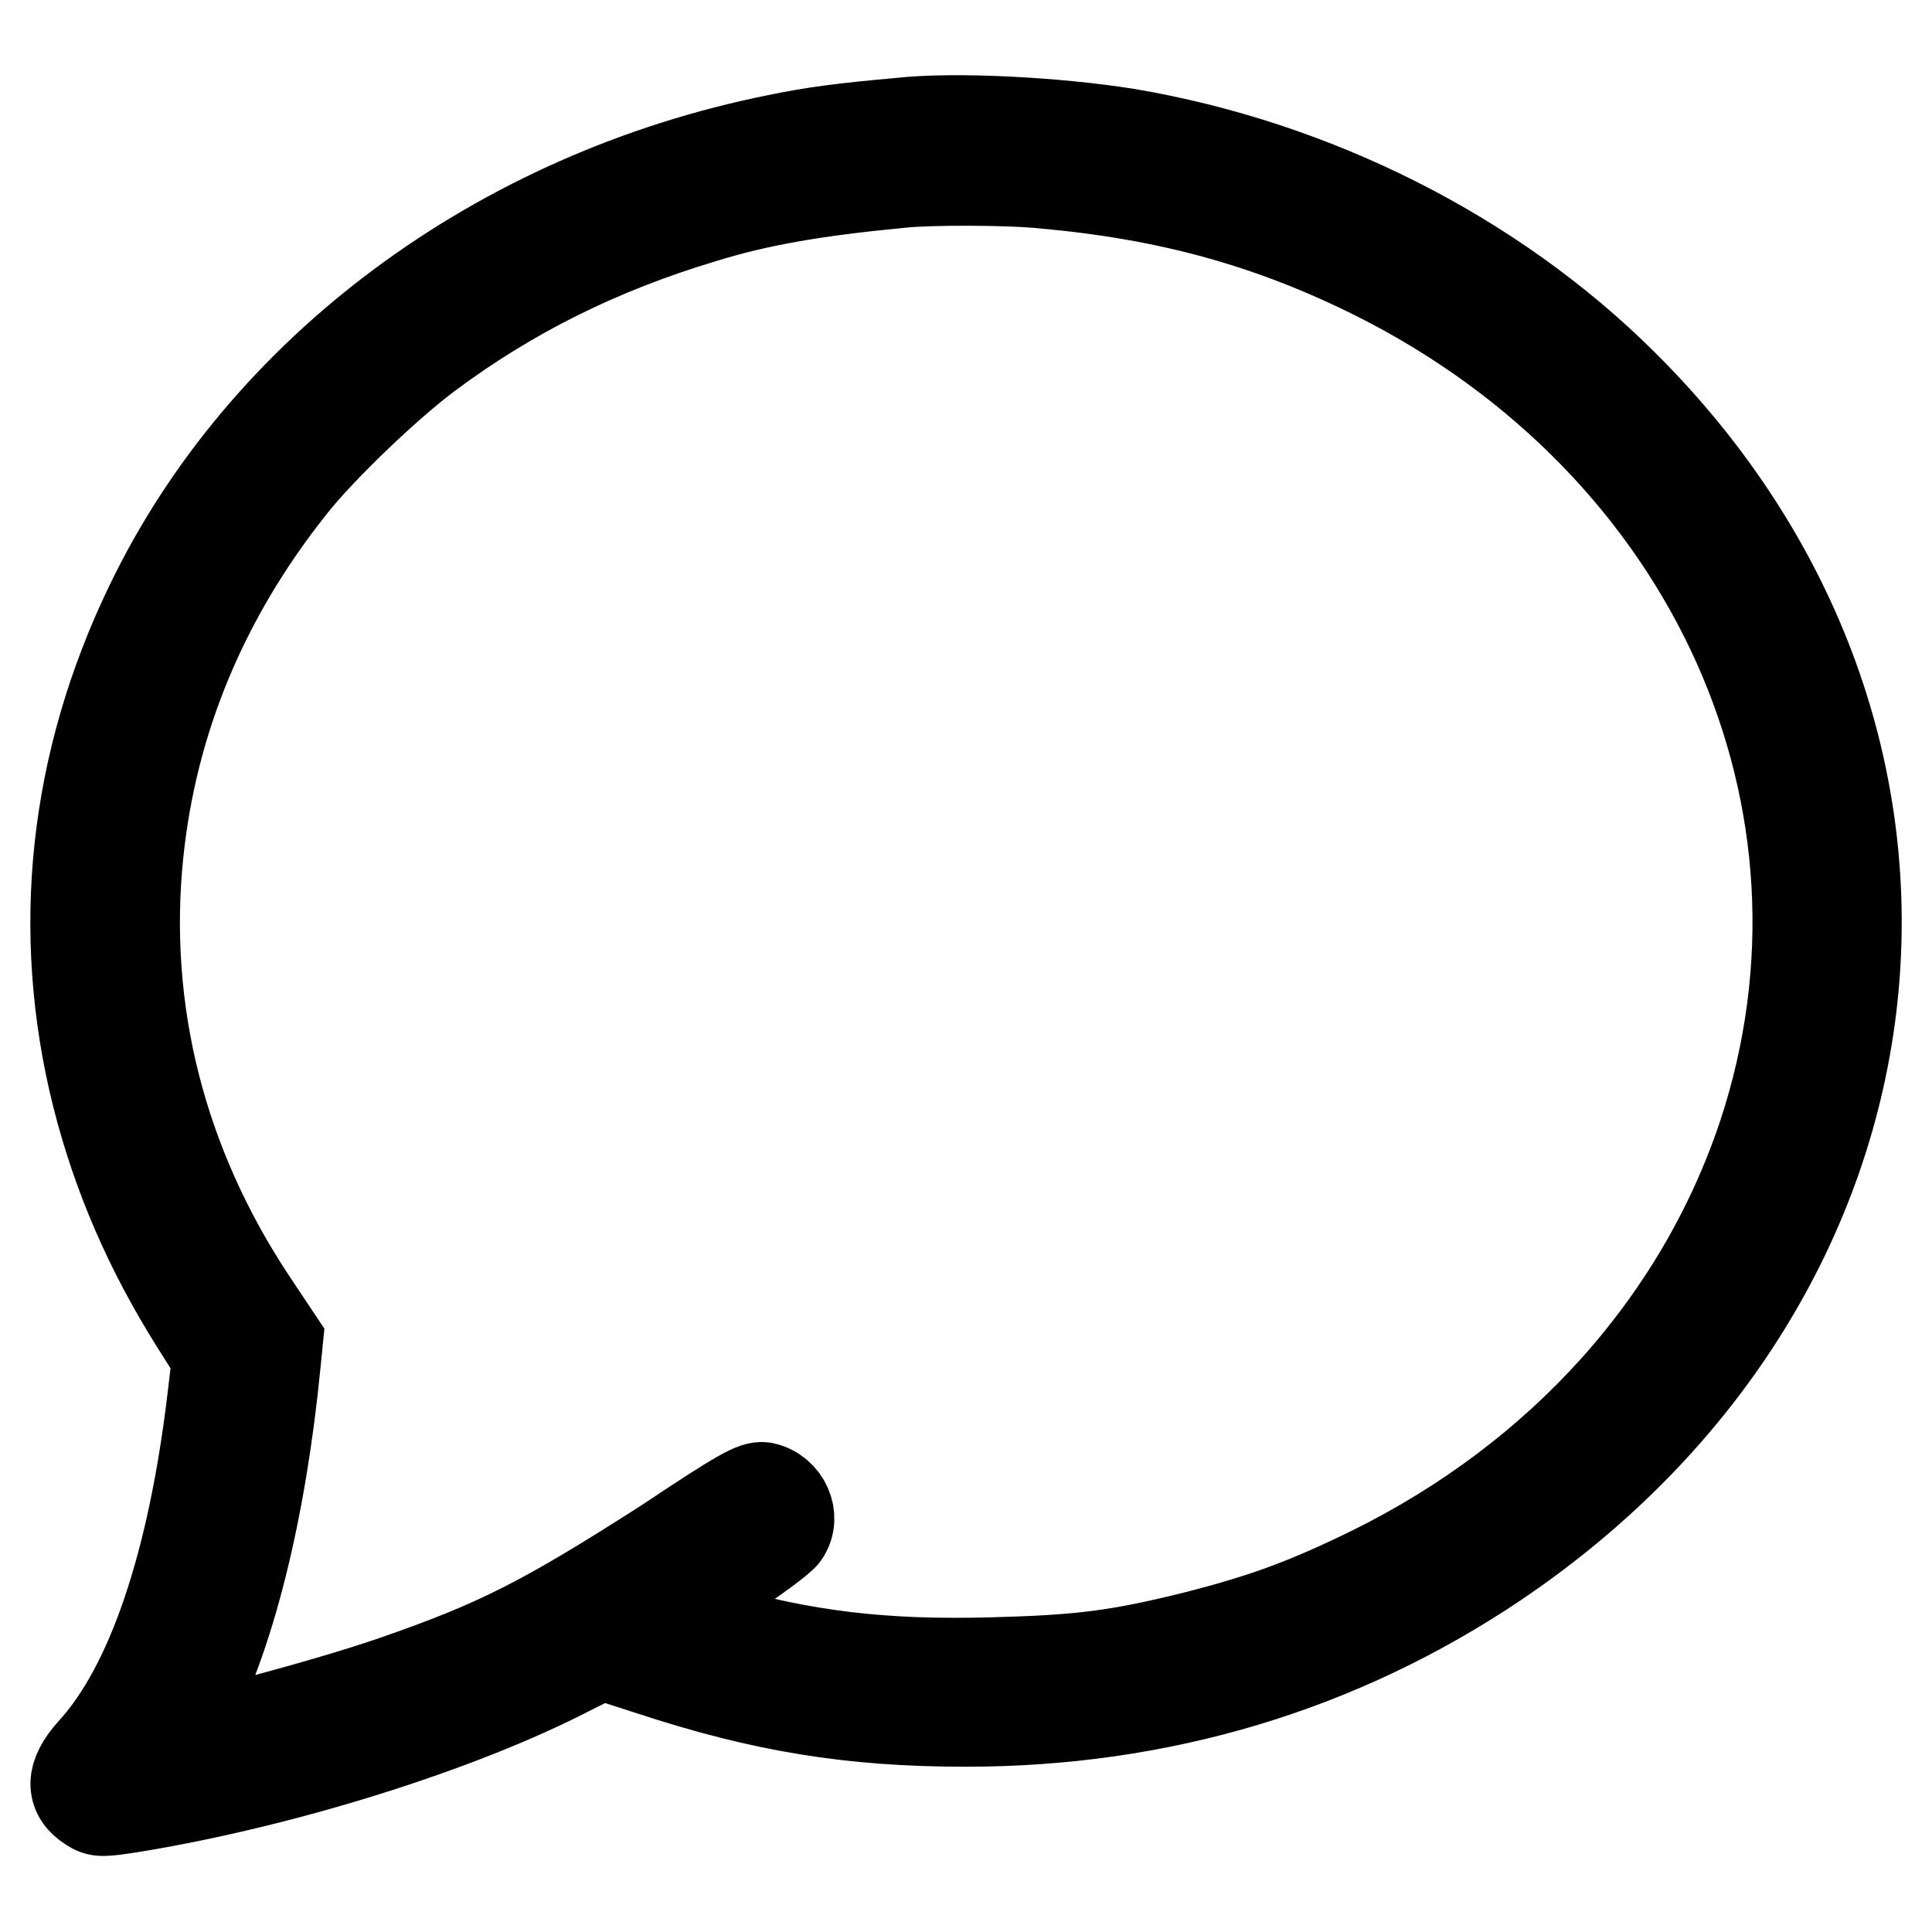
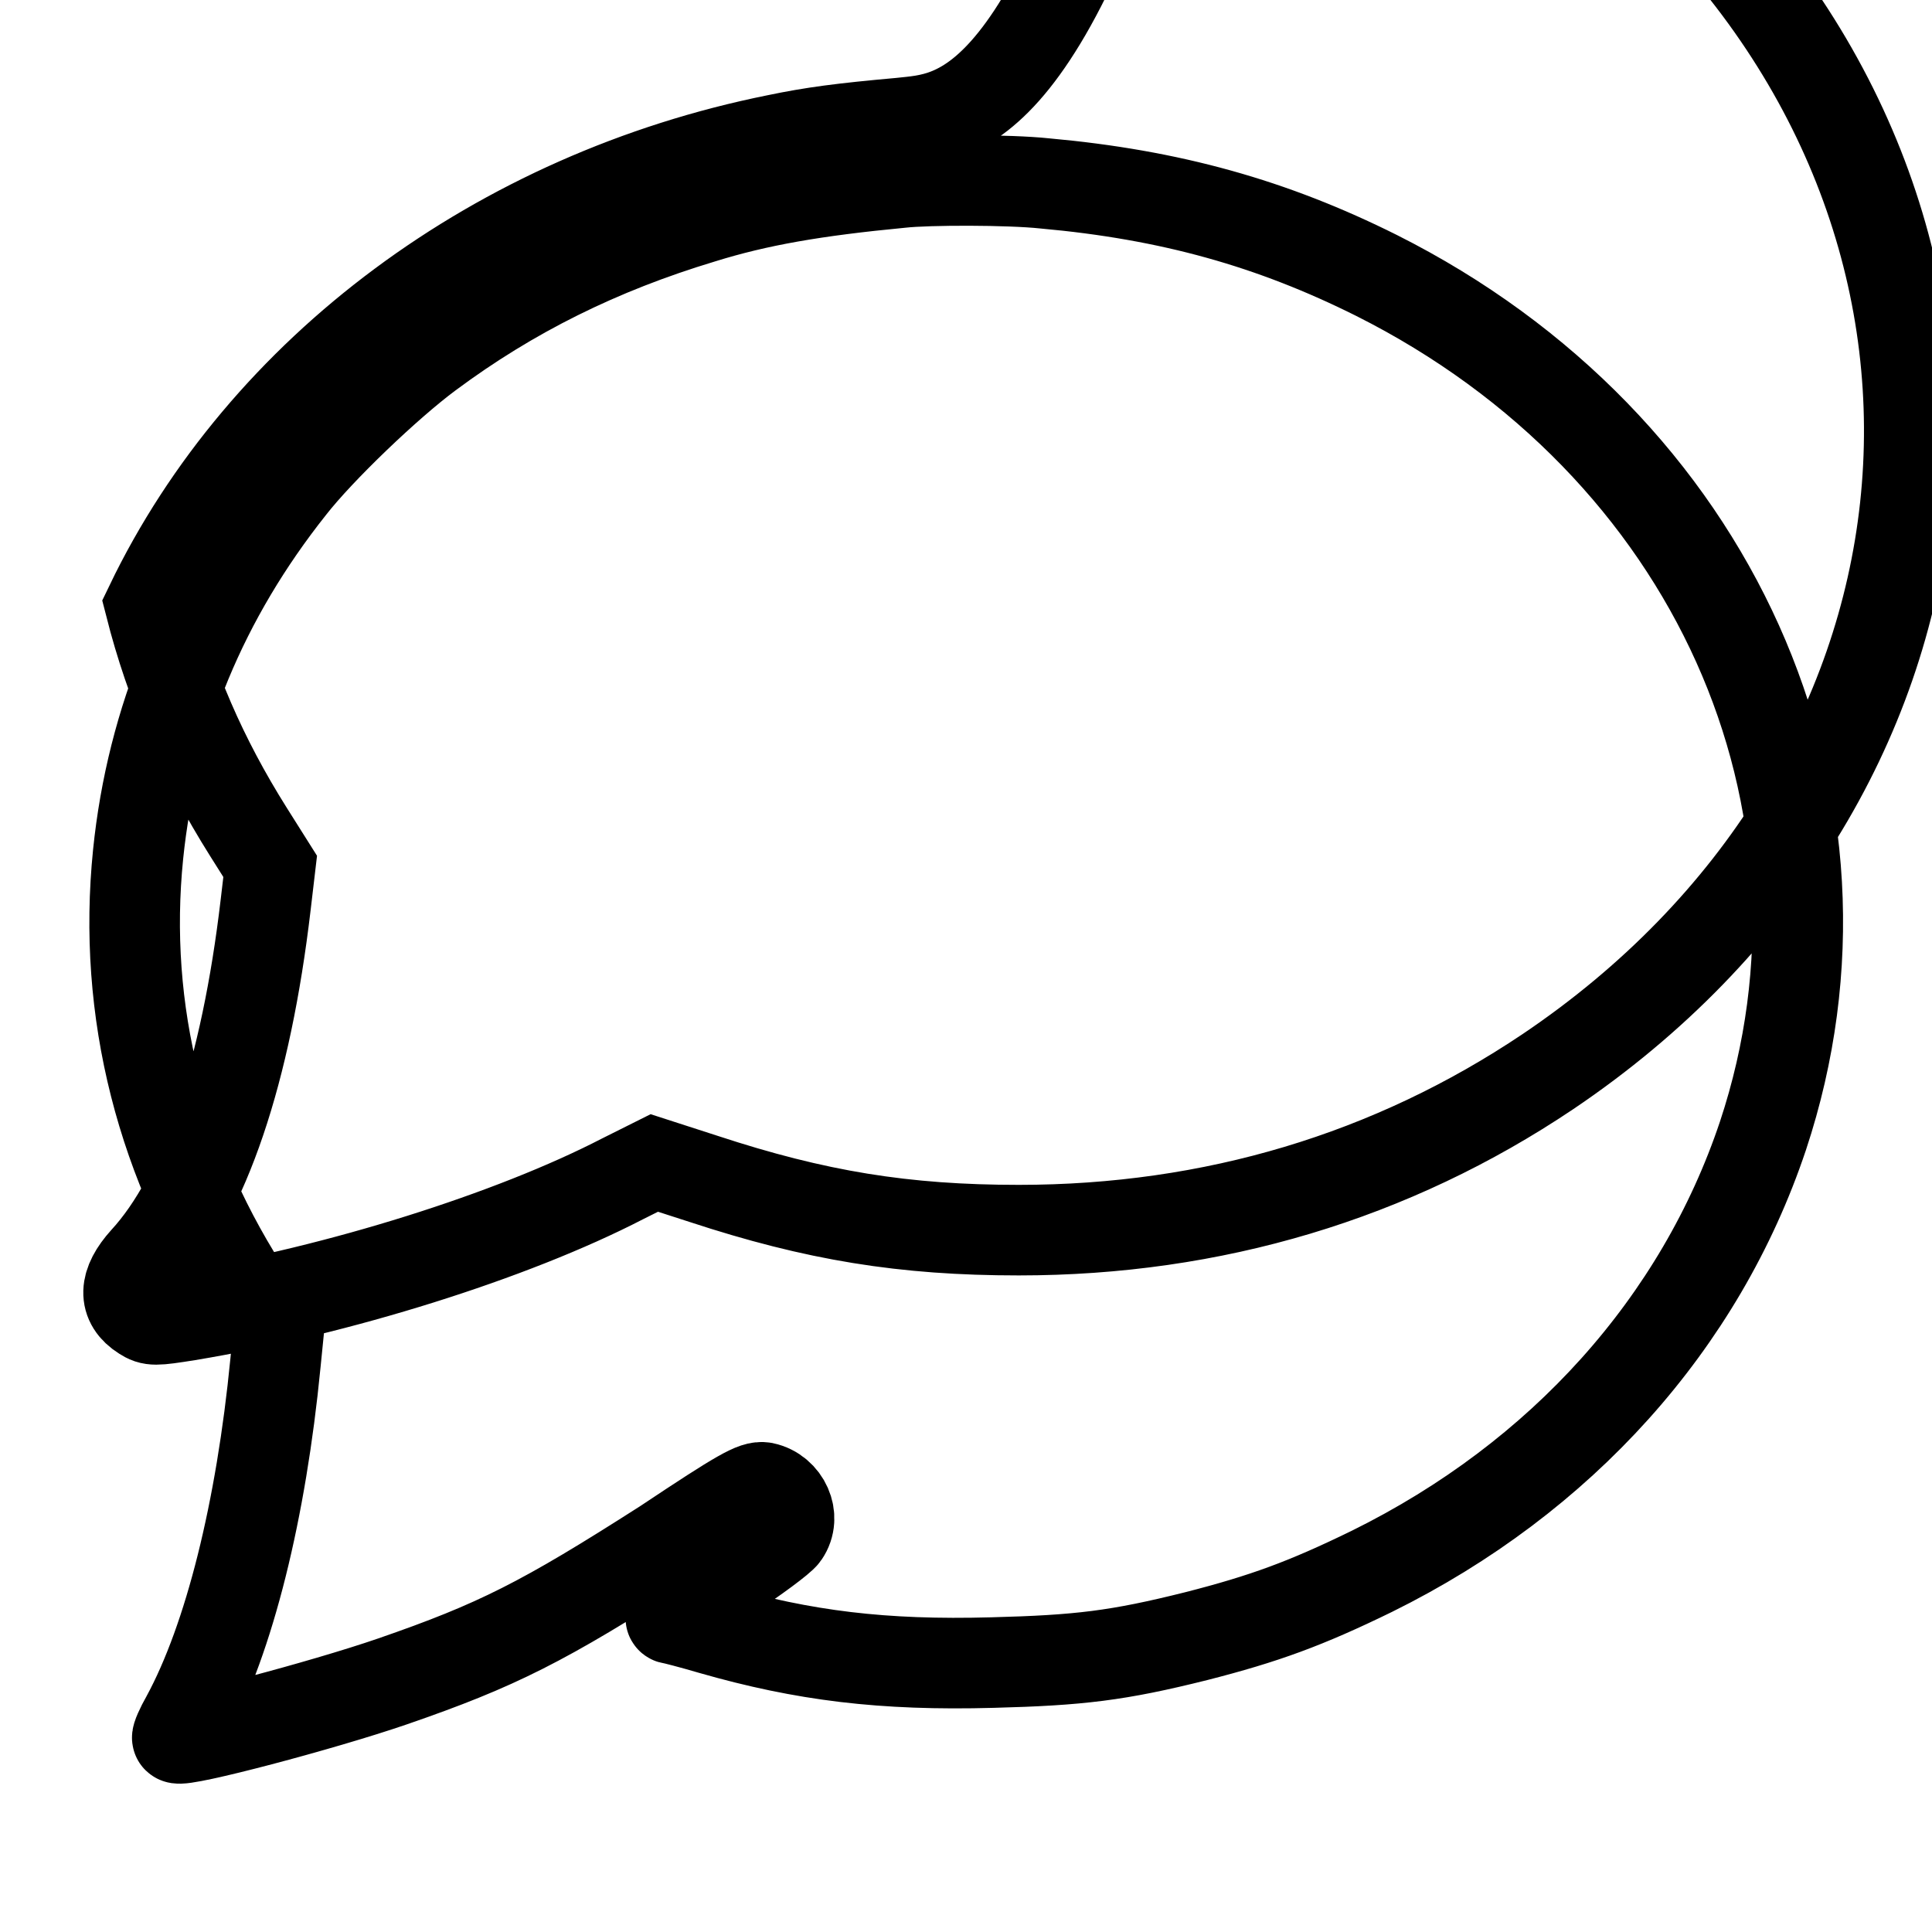
<svg xmlns="http://www.w3.org/2000/svg" version="1.1" x="0px" y="0px" viewBox="0 0 256 256" enable-background="new 0 0 256 256" xml:space="preserve">
  <g>
    <g>
      <g>
-         <path stroke-width="12" fill-opacity="0" stroke="#000000" d="M119.3,16.3c-7.8,0.7-11.6,1.2-16.4,2.2c-36.8,7.4-68,30.5-83,61.7c-10.1,20.9-12.5,43.2-7,65.1c2.7,10.6,6.9,20.3,13,30l2.9,4.6l-0.6,5.1c-2.6,22.1-8.1,38.5-16,47.1c-2.8,3.1-2.9,5.6-0.2,7.3c1.1,0.7,1.5,0.7,5.9,0c19.9-3.3,42.9-10.5,57.6-18.1l4.2-2.1l6.5,2.1c14.9,4.9,26.6,6.8,41.8,6.8c25.7,0,49.4-7.1,70.1-21c56.4-38,64.2-109.3,16.9-156.2c-17.2-17.1-40.8-29-65.7-33.2C139.9,16.2,126.5,15.5,119.3,16.3z M138.4,24.3c16.7,1.5,30.2,5.3,44,12.2c44.6,22.4,65.9,69.7,51.2,114c-8.3,24.8-26.7,45.3-51.8,57.7c-8.8,4.3-14.3,6.3-23.3,8.6c-10.4,2.6-15.5,3.2-27,3.5c-14.5,0.4-25-0.9-37.2-4.4c-2.7-0.8-5.1-1.4-5.2-1.4c-0.9,0,0.9-1.4,7.1-5.5c3.8-2.5,7.3-5.1,7.7-5.7c1.6-2.3,0.1-5.6-2.7-6.2c-1.2-0.2-2.9,0.7-13.1,7.5C72,214.9,65.9,218,52,222.8c-9.3,3.2-27.9,8.1-28.5,7.5c-0.1-0.1,0.4-1.3,1.2-2.7c5.7-10.5,9.9-27.5,11.8-47l0.3-3l-3.4-5.1c-12.1-18.2-17.2-38.6-15.1-59.3c1.8-17.7,8.6-34.1,20.2-48.7c3.9-5,12.9-13.6,18.3-17.6c10.9-8.1,22.6-13.9,36.2-18c7.4-2.3,14.9-3.6,26.4-4.7C123,23.8,133.7,23.8,138.4,24.3z" />
+         <path stroke-width="12" fill-opacity="0" stroke="#000000" d="M119.3,16.3c-7.8,0.7-11.6,1.2-16.4,2.2c-36.8,7.4-68,30.5-83,61.7c2.7,10.6,6.9,20.3,13,30l2.9,4.6l-0.6,5.1c-2.6,22.1-8.1,38.5-16,47.1c-2.8,3.1-2.9,5.6-0.2,7.3c1.1,0.7,1.5,0.7,5.9,0c19.9-3.3,42.9-10.5,57.6-18.1l4.2-2.1l6.5,2.1c14.9,4.9,26.6,6.8,41.8,6.8c25.7,0,49.4-7.1,70.1-21c56.4-38,64.2-109.3,16.9-156.2c-17.2-17.1-40.8-29-65.7-33.2C139.9,16.2,126.5,15.5,119.3,16.3z M138.4,24.3c16.7,1.5,30.2,5.3,44,12.2c44.6,22.4,65.9,69.7,51.2,114c-8.3,24.8-26.7,45.3-51.8,57.7c-8.8,4.3-14.3,6.3-23.3,8.6c-10.4,2.6-15.5,3.2-27,3.5c-14.5,0.4-25-0.9-37.2-4.4c-2.7-0.8-5.1-1.4-5.2-1.4c-0.9,0,0.9-1.4,7.1-5.5c3.8-2.5,7.3-5.1,7.7-5.7c1.6-2.3,0.1-5.6-2.7-6.2c-1.2-0.2-2.9,0.7-13.1,7.5C72,214.9,65.9,218,52,222.8c-9.3,3.2-27.9,8.1-28.5,7.5c-0.1-0.1,0.4-1.3,1.2-2.7c5.7-10.5,9.9-27.5,11.8-47l0.3-3l-3.4-5.1c-12.1-18.2-17.2-38.6-15.1-59.3c1.8-17.7,8.6-34.1,20.2-48.7c3.9-5,12.9-13.6,18.3-17.6c10.9-8.1,22.6-13.9,36.2-18c7.4-2.3,14.9-3.6,26.4-4.7C123,23.8,133.7,23.8,138.4,24.3z" />
      </g>
    </g>
  </g>
</svg>